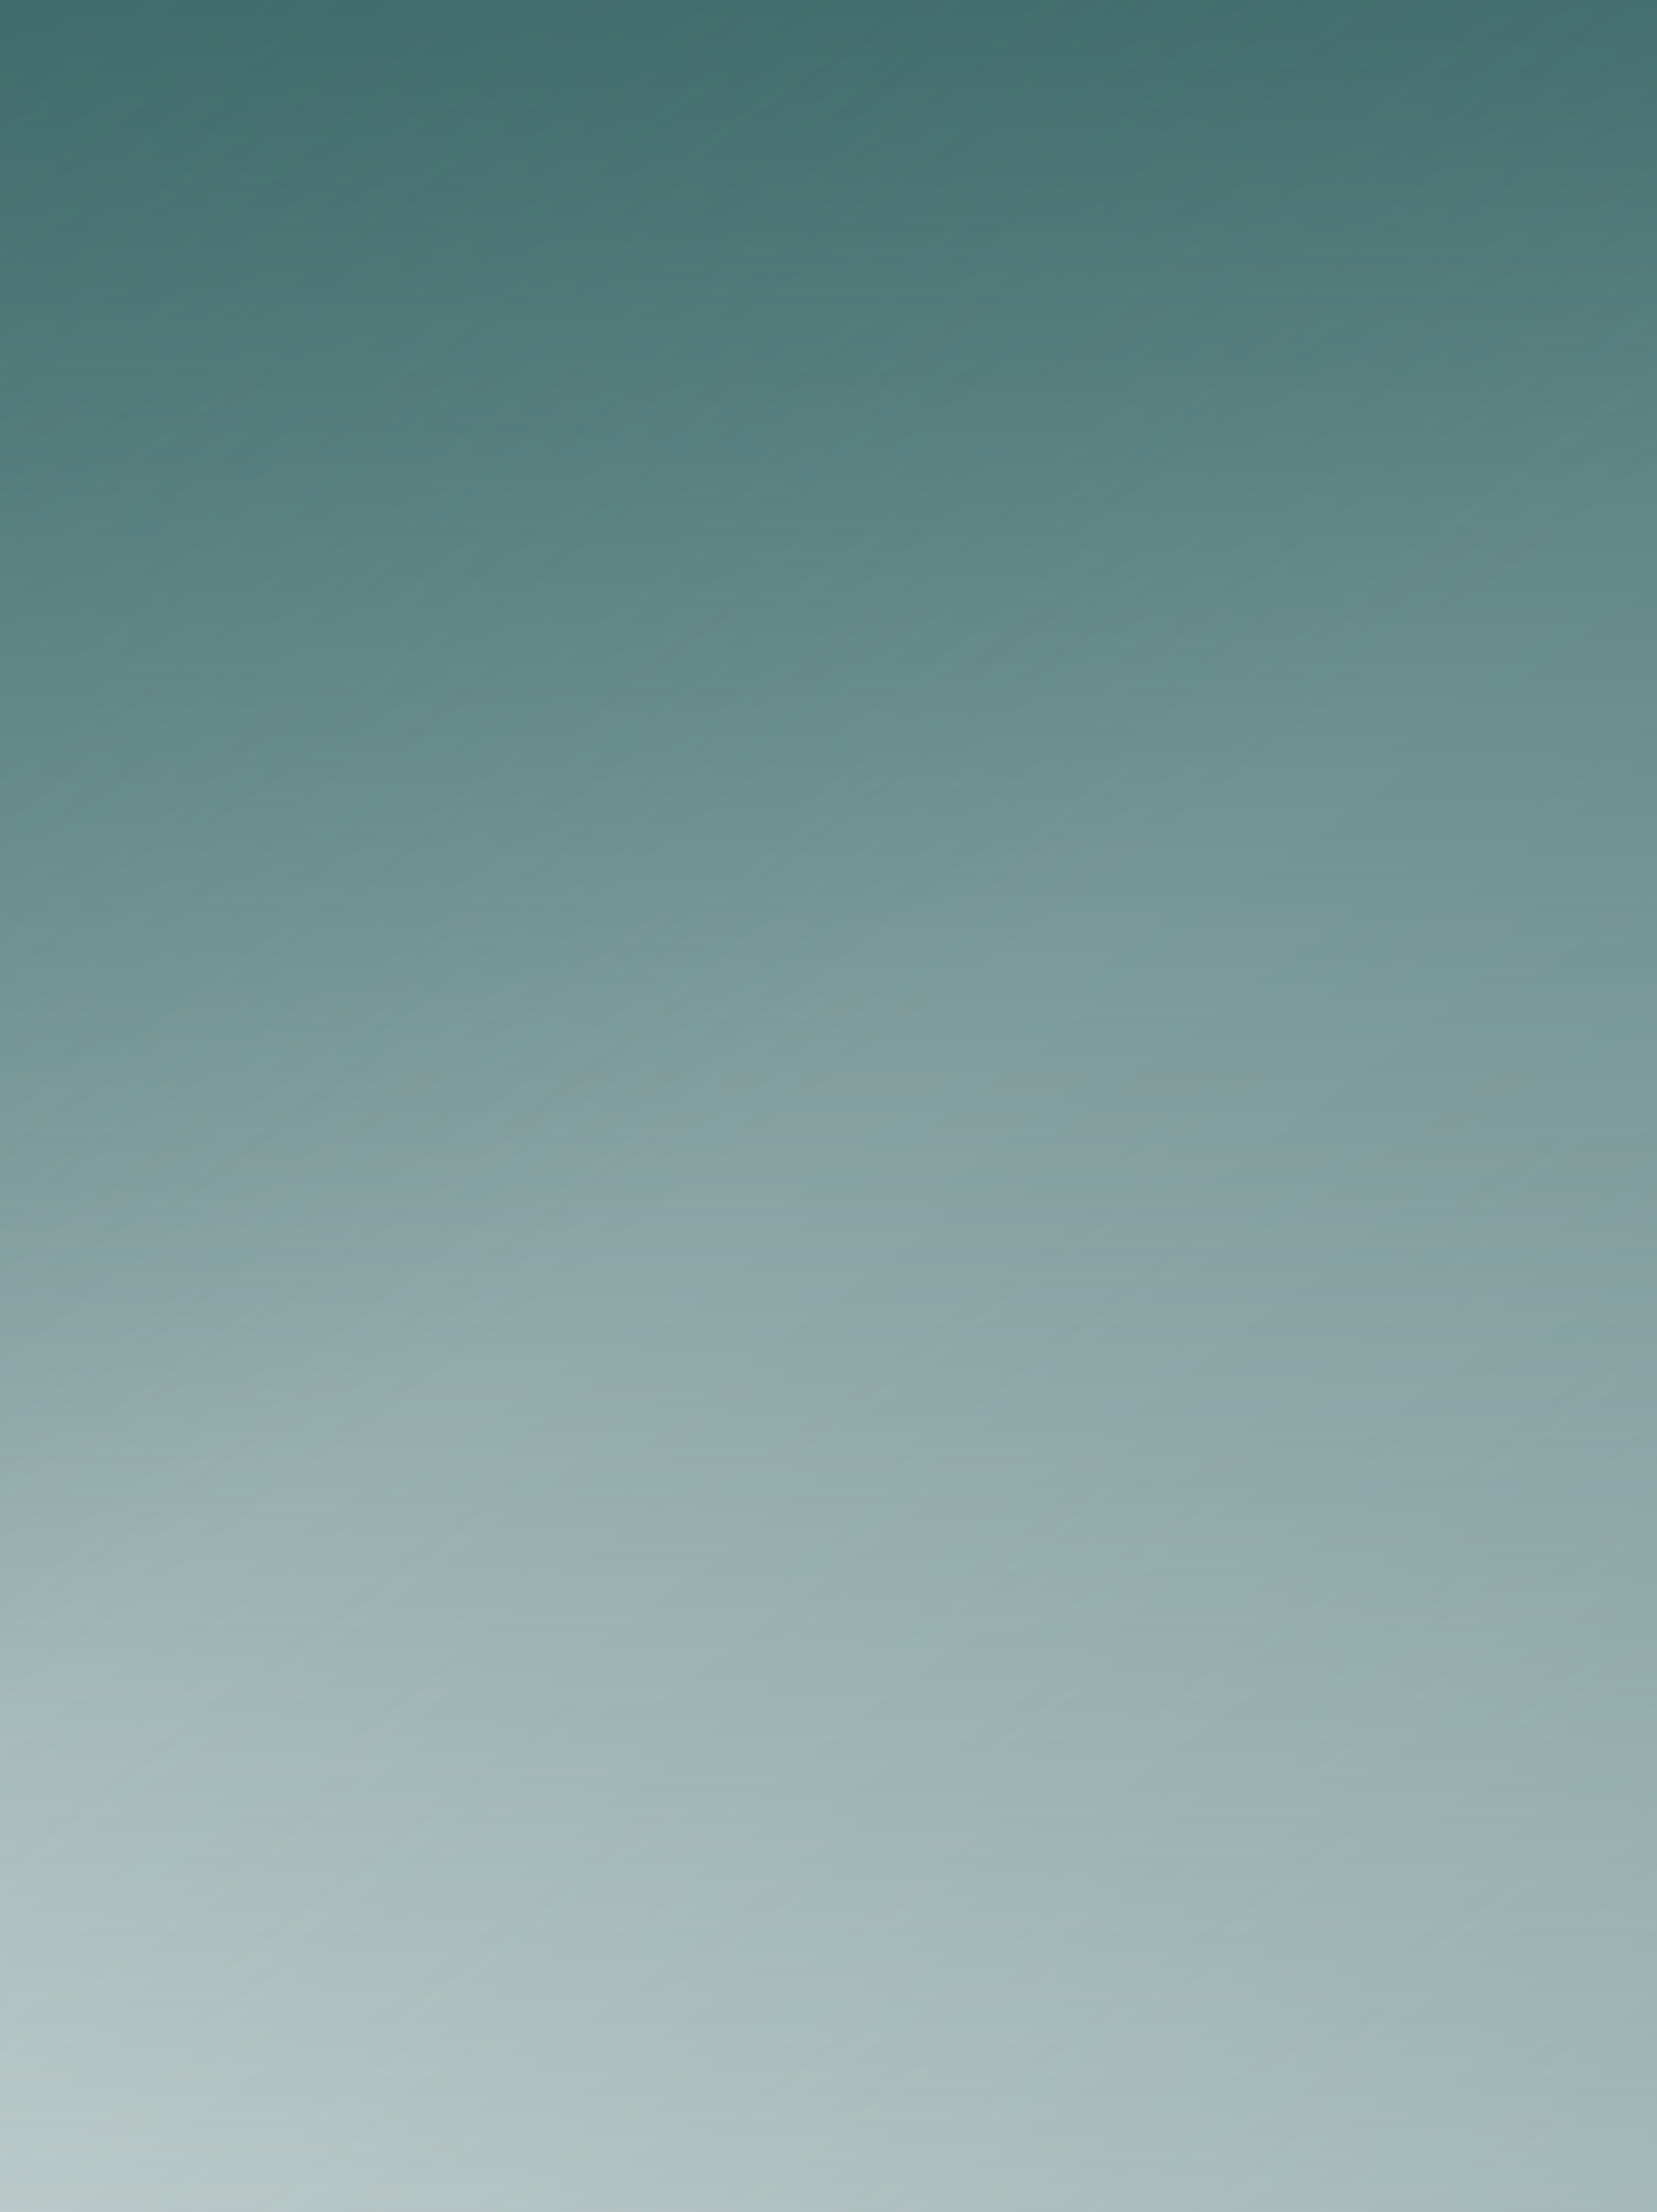
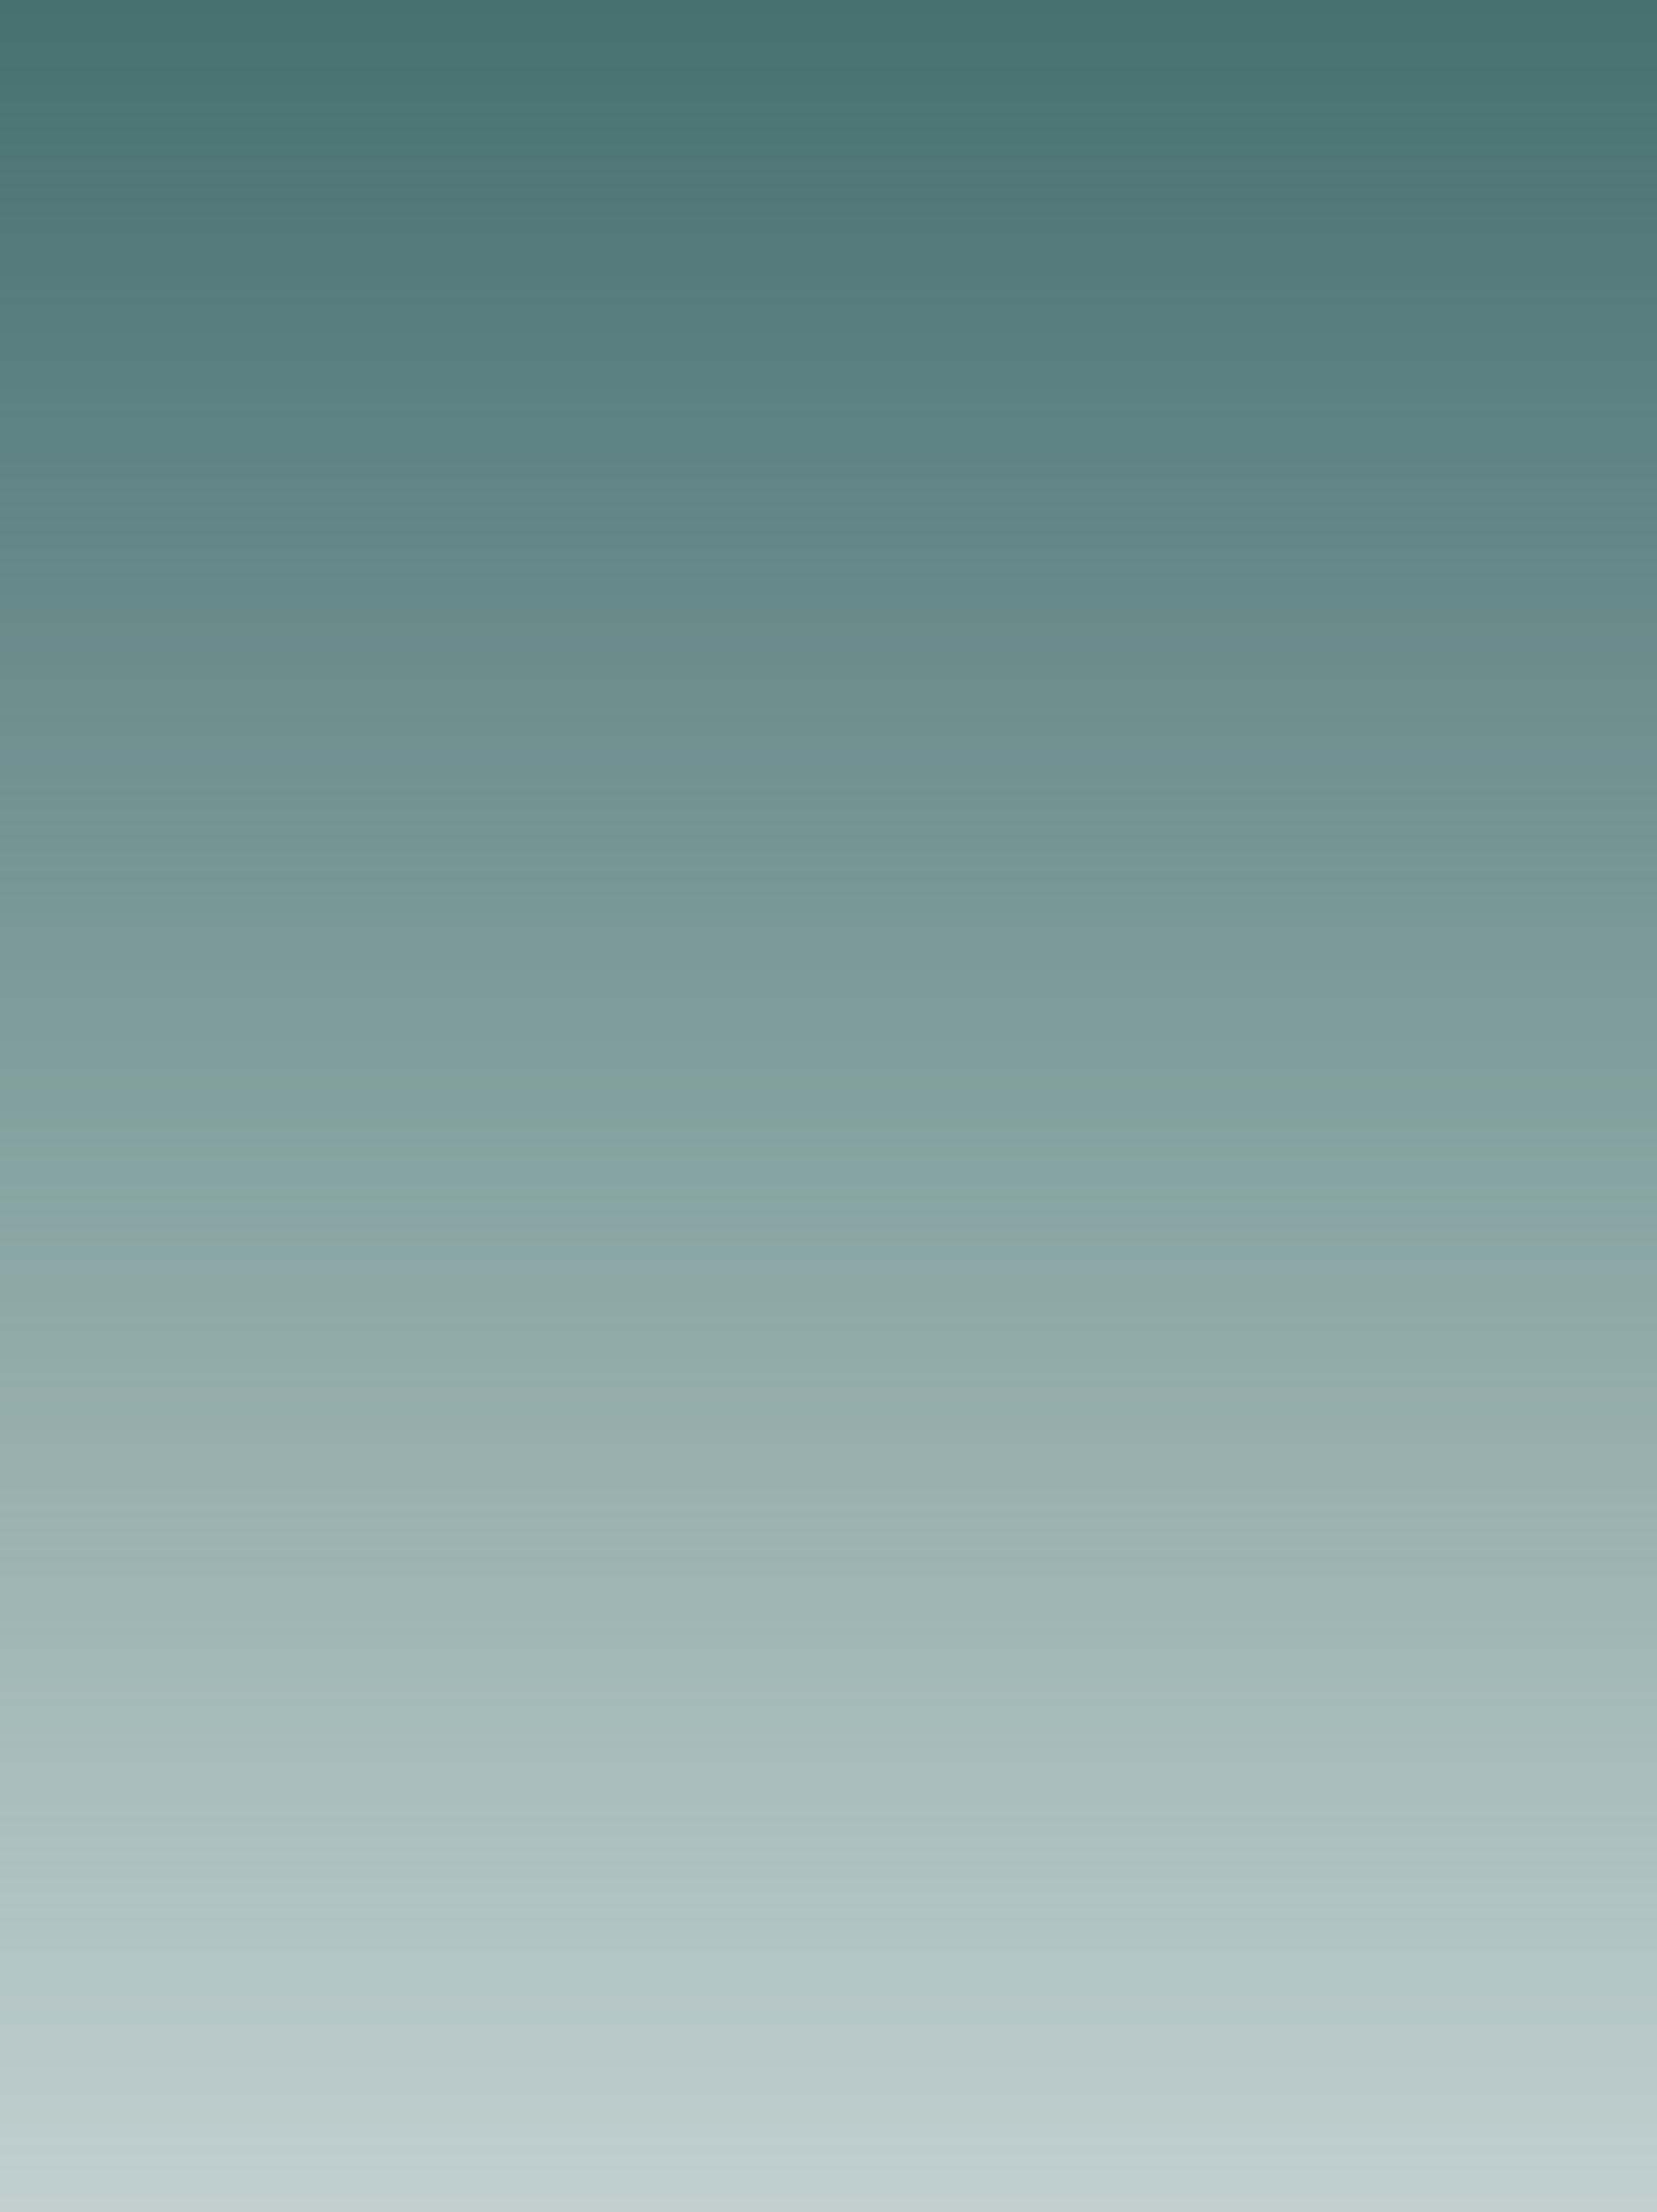
<svg xmlns="http://www.w3.org/2000/svg" width="320" height="427" viewBox="0 0 320 427" fill="none">
-   <rect width="320" height="427" fill="url(#paint0_linear_2018_883)" />
  <rect width="320" height="427" fill="url(#paint1_linear_2018_883)" />
-   <rect width="320" height="427" fill="url(#paint2_linear_2018_883)" />
  <defs>
    <linearGradient id="paint0_linear_2018_883" x1="2.424" y1="3.882" x2="320.317" y2="426.762" gradientUnits="userSpaceOnUse">
      <stop offset="0.5" stop-color="#316160" stop-opacity="0" />
      <stop offset="1" stop-color="#316160" stop-opacity="0.2" />
    </linearGradient>
    <linearGradient id="paint1_linear_2018_883" x1="160" y1="0" x2="160" y2="427" gradientUnits="userSpaceOnUse">
      <stop stop-color="#316160" stop-opacity="0.9" />
      <stop offset="1" stop-color="#316160" stop-opacity="0.3" />
    </linearGradient>
    <linearGradient id="paint2_linear_2018_883" x1="0" y1="0" x2="320.32" y2="426.76" gradientUnits="userSpaceOnUse">
      <stop stop-color="#316160" stop-opacity="0.3" />
      <stop offset="0.495" stop-color="#316160" stop-opacity="0" />
    </linearGradient>
  </defs>
</svg>